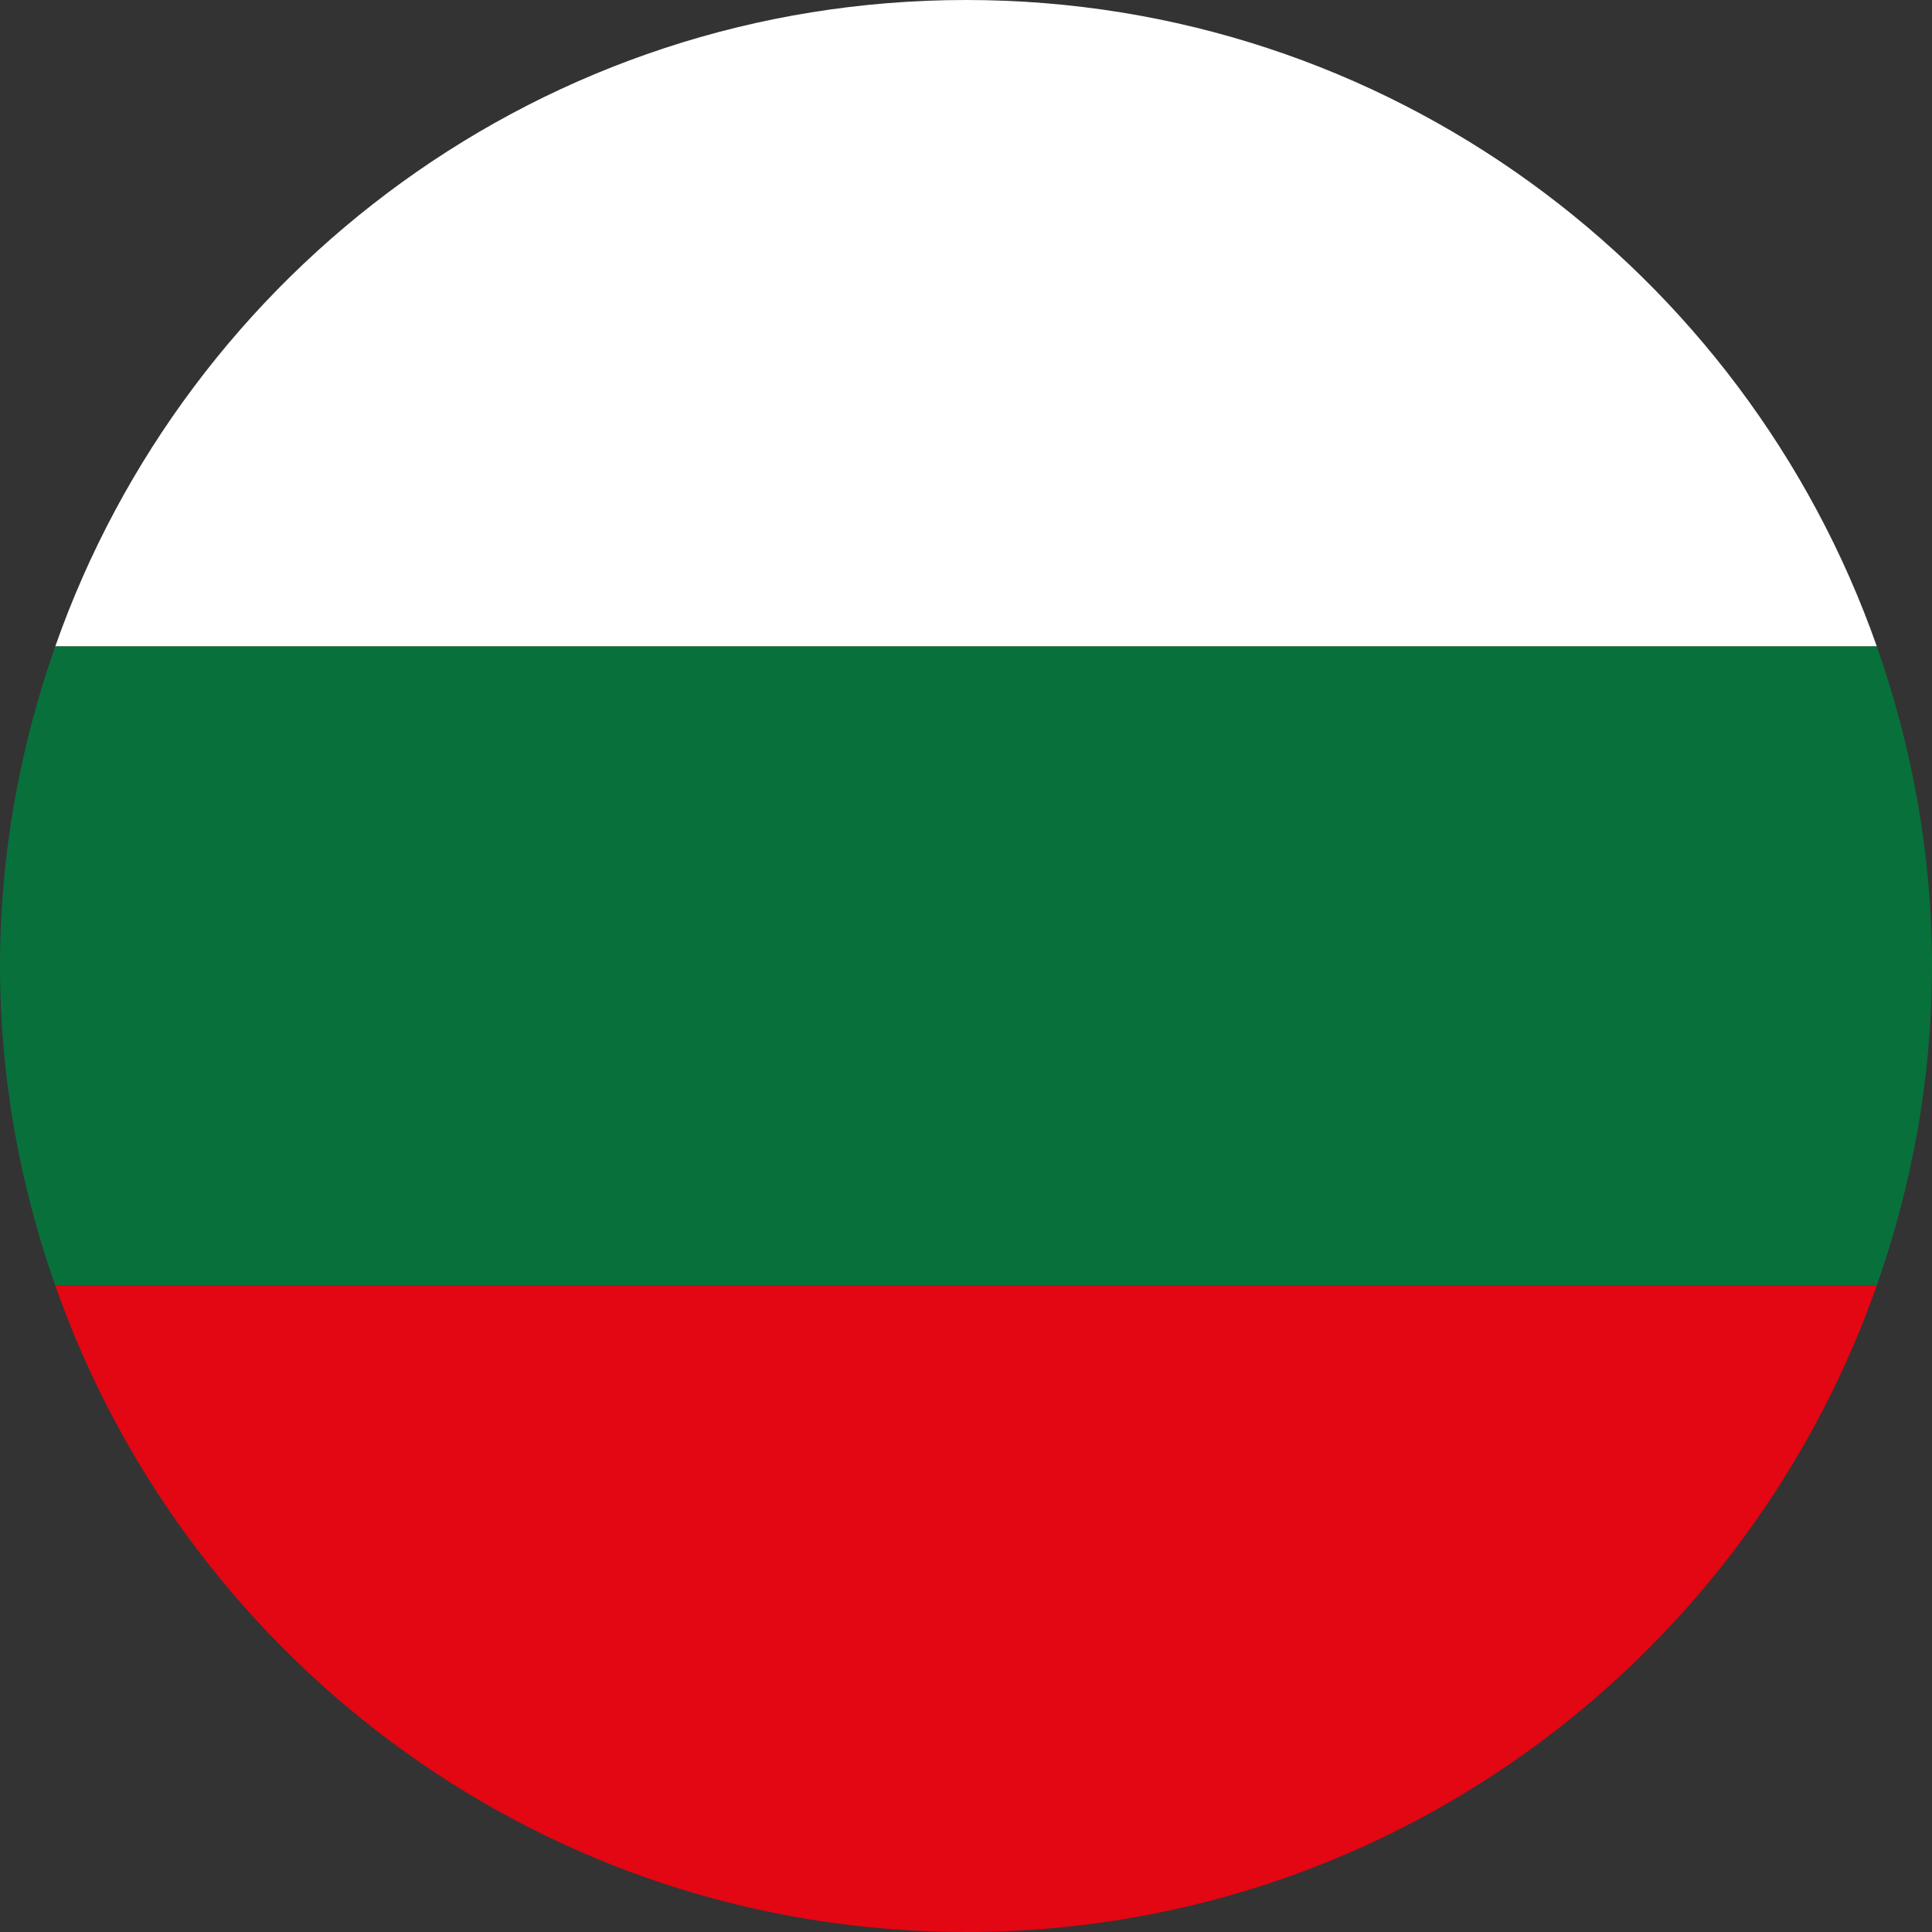
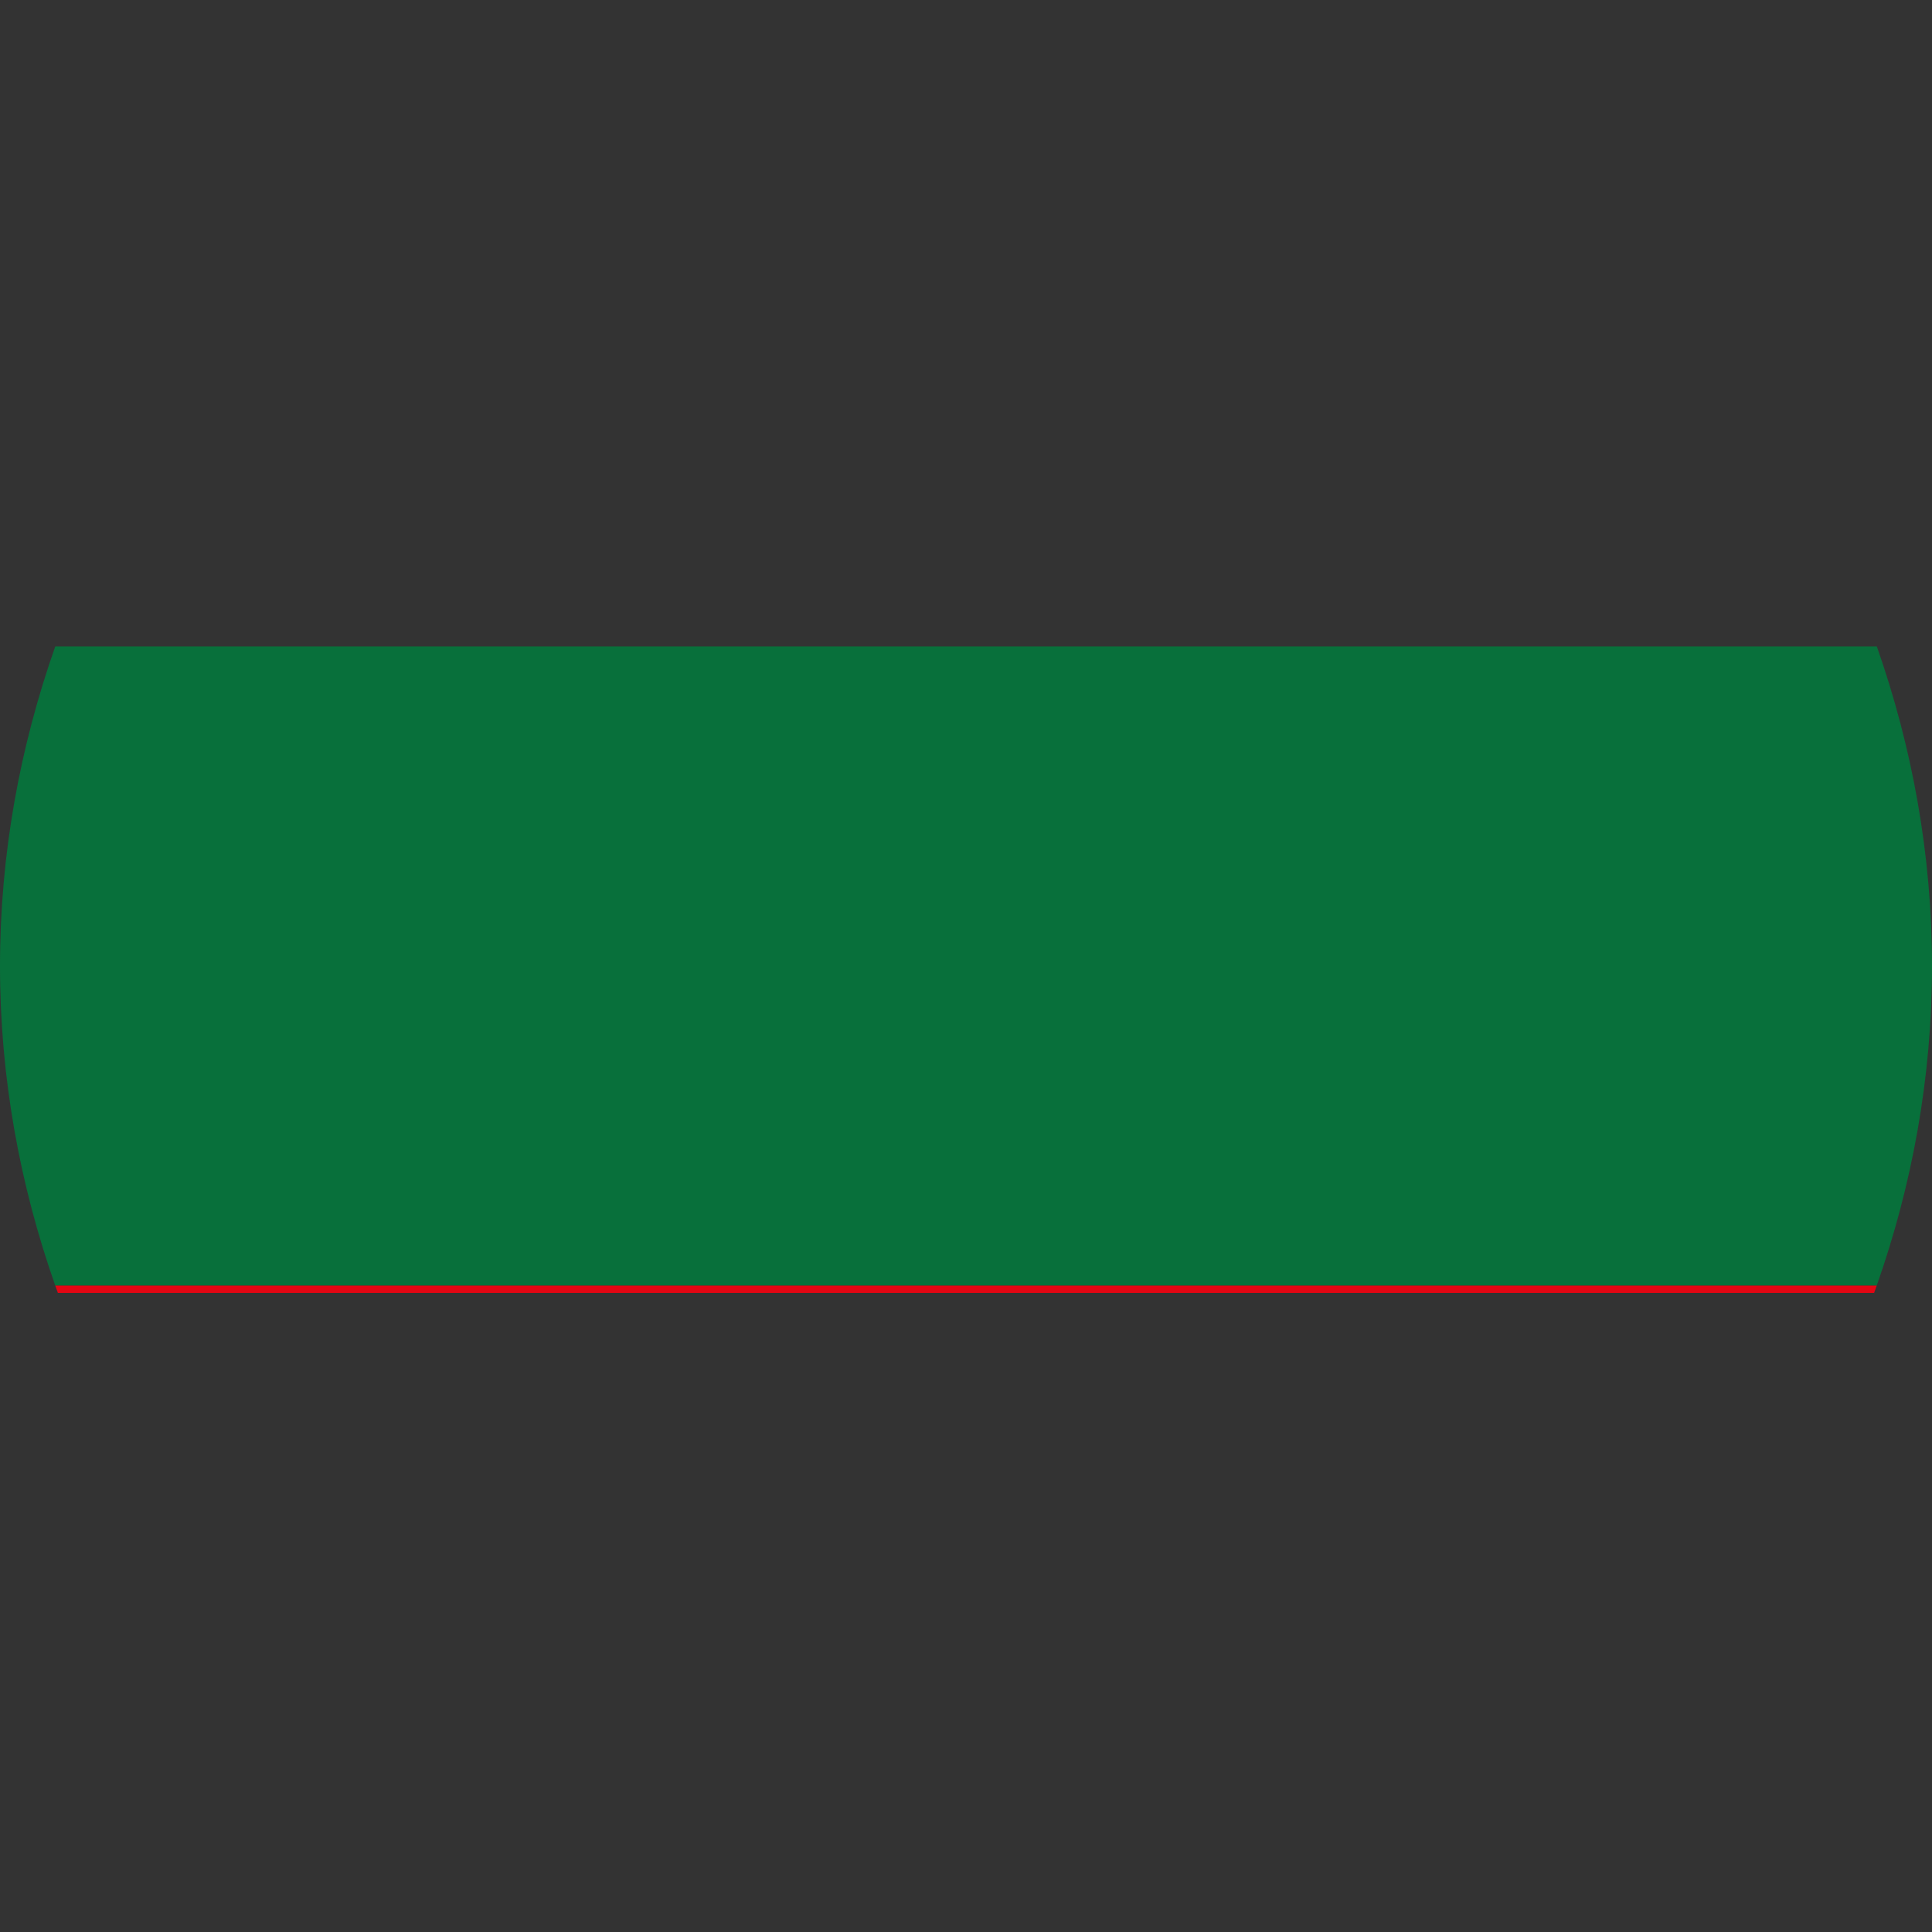
<svg xmlns="http://www.w3.org/2000/svg" width="64" height="64" viewBox="0 0 64 64" fill="none">
  <rect x="0" y="0" width="64" height="64" fill="#333333" stroke="none" />
-   <path d="M1.831 21.413H62.172C57.796 8.953 45.959 -9.53674e-06 32.003 -9.53674e-06C18.041 -9.53674e-06 6.204 8.953 1.831 21.413Z" fill="white" />
-   <path d="M12.308 21.413H1.831C0.664 24.732 0 28.283 0 32C0 35.717 0.664 39.271 1.831 42.587H12.308H51.692H62.169C63.336 39.271 64 35.717 64 32C64 28.283 63.336 24.732 62.172 21.413H51.692H12.308Z" fill="#08703B" />
-   <path d="M12.308 42.828H1.917C6.359 55.163 18.133 64 32 64C45.868 64 57.639 55.163 62.083 42.828H51.692H12.308Z" fill="#E30613" />
+   <path d="M12.308 21.413H1.831C0.664 24.732 0 28.283 0 32C0 35.717 0.664 39.271 1.831 42.587H12.308H51.692H62.169C63.336 39.271 64 35.717 64 32C64 28.283 63.336 24.732 62.172 21.413H12.308Z" fill="#08703B" />
  <path d="M12.308 42.587H1.831C1.858 42.67 1.889 42.748 1.917 42.828H12.308H51.692H62.083C62.111 42.748 62.141 42.67 62.169 42.587H51.692H12.308Z" fill="#E30613" />
</svg>